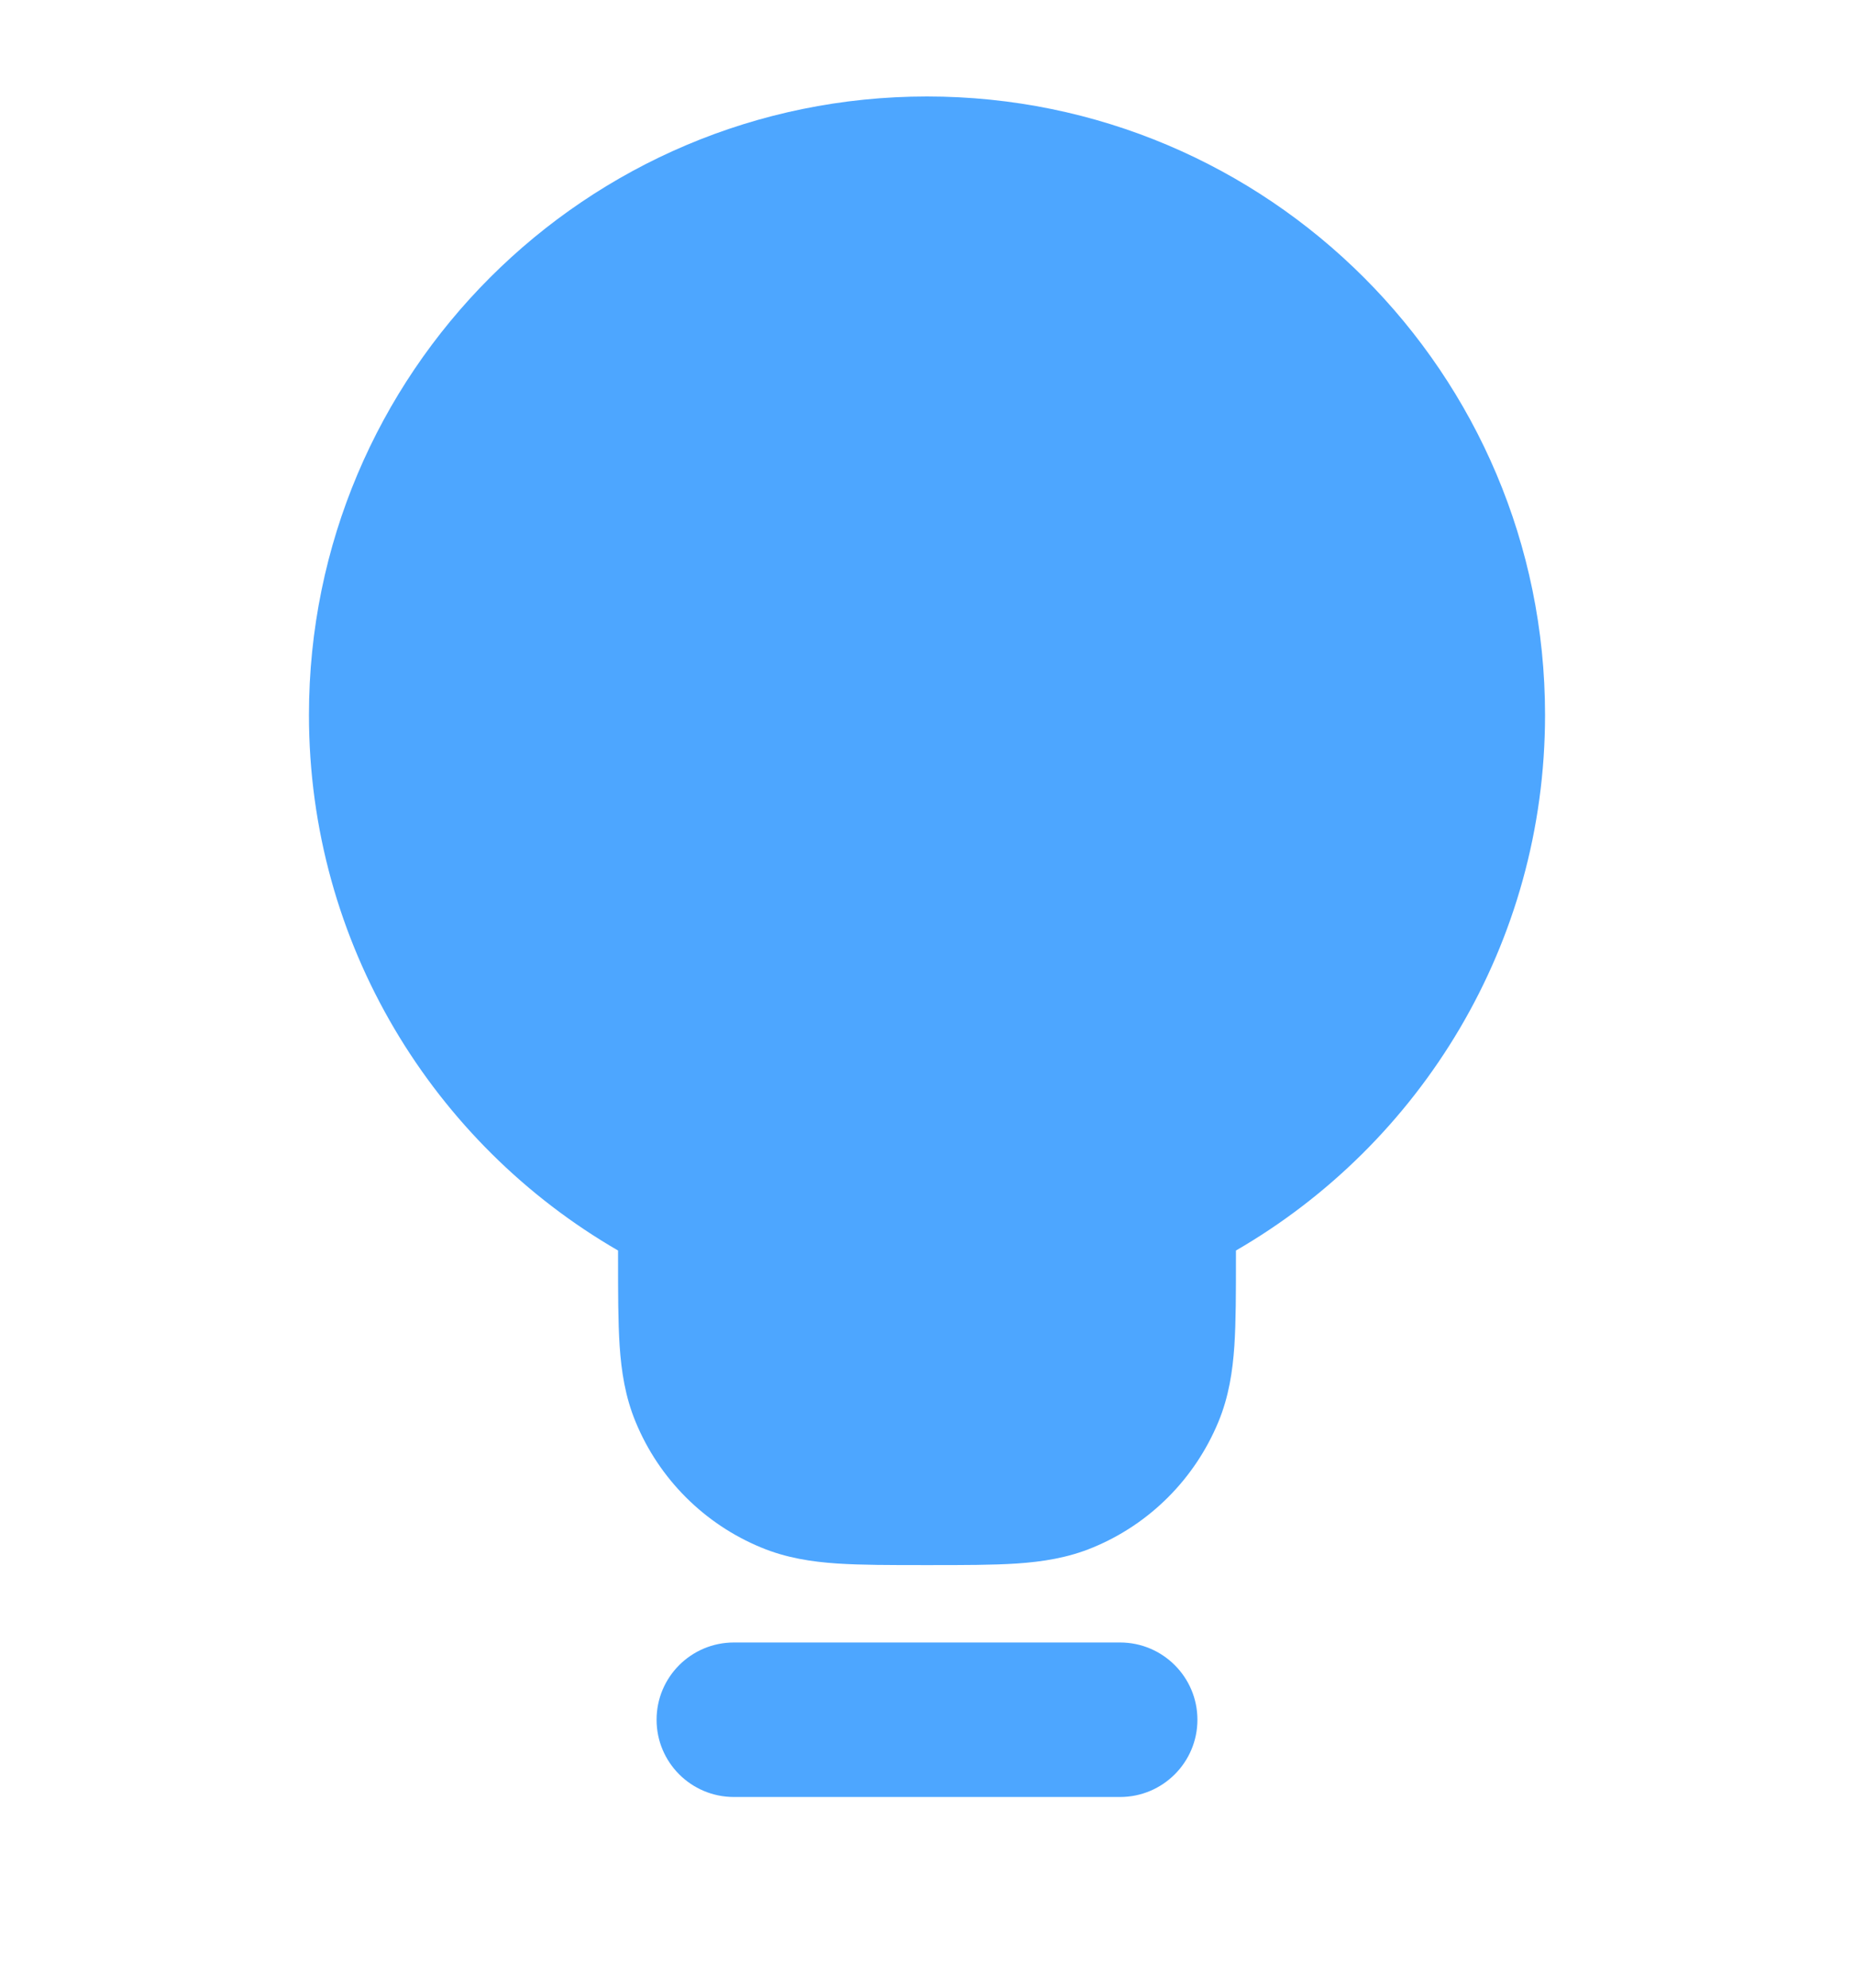
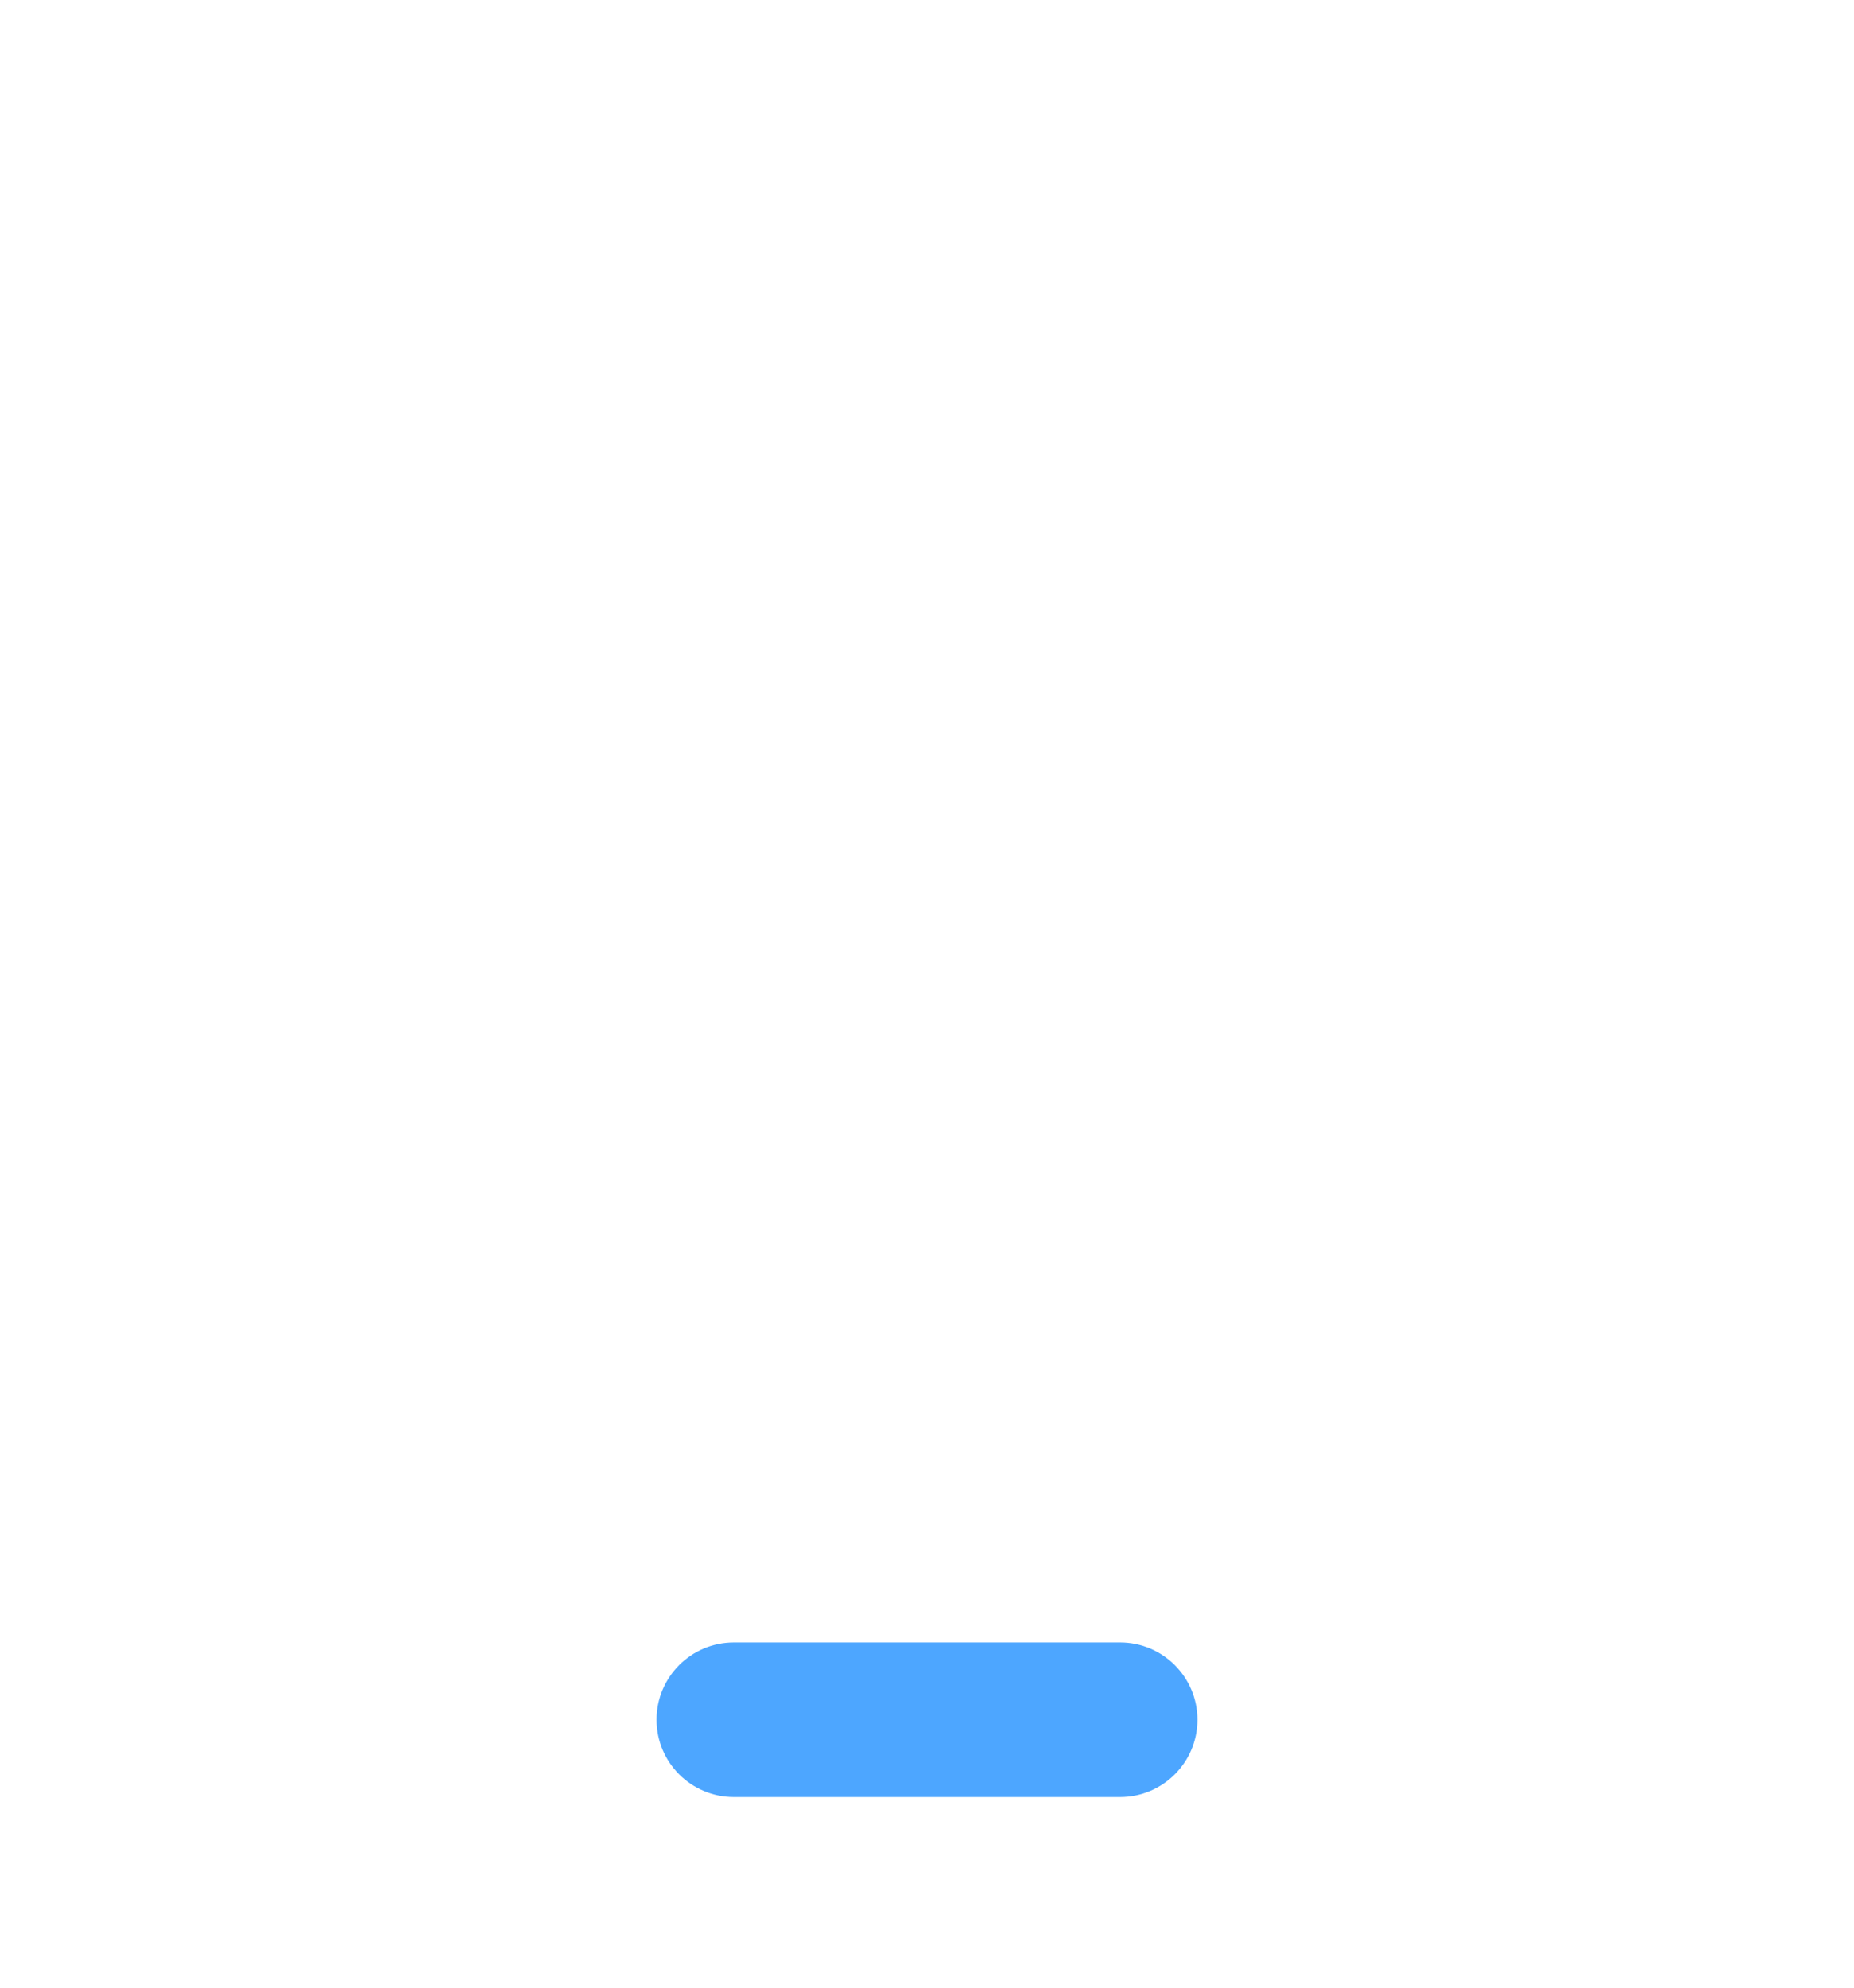
<svg xmlns="http://www.w3.org/2000/svg" width="14" height="15" viewBox="0 0 14 15" fill="none">
  <path fill-rule="evenodd" clip-rule="evenodd" d="M4.958 12.978C4.958 12.656 5.219 12.395 5.542 12.395H8.458C8.78 12.395 9.042 12.656 9.042 12.978C9.042 13.3 8.78 13.561 8.458 13.561H5.542C5.219 13.561 4.958 13.3 4.958 12.978Z" fill="#4DA6FF" />
-   <path fill-rule="evenodd" clip-rule="evenodd" d="M2.333 5.395C2.333 2.817 4.423 0.728 7 0.728C9.577 0.728 11.667 2.817 11.667 5.395C11.667 7.123 10.727 8.631 9.333 9.437V9.497C9.333 9.753 9.333 9.973 9.321 10.156C9.308 10.348 9.279 10.541 9.2 10.731C9.022 11.16 8.682 11.501 8.253 11.678C8.063 11.757 7.87 11.786 7.678 11.799C7.495 11.811 7.274 11.811 7.019 11.811H6.981C6.725 11.811 6.505 11.811 6.322 11.799C6.129 11.786 5.937 11.757 5.747 11.678C5.318 11.501 4.977 11.16 4.8 10.731C4.721 10.541 4.692 10.348 4.679 10.156C4.667 9.973 4.667 9.753 4.667 9.497L4.667 9.437C3.273 8.631 2.333 7.123 2.333 5.395Z" fill="#4DA6FF" />
</svg>